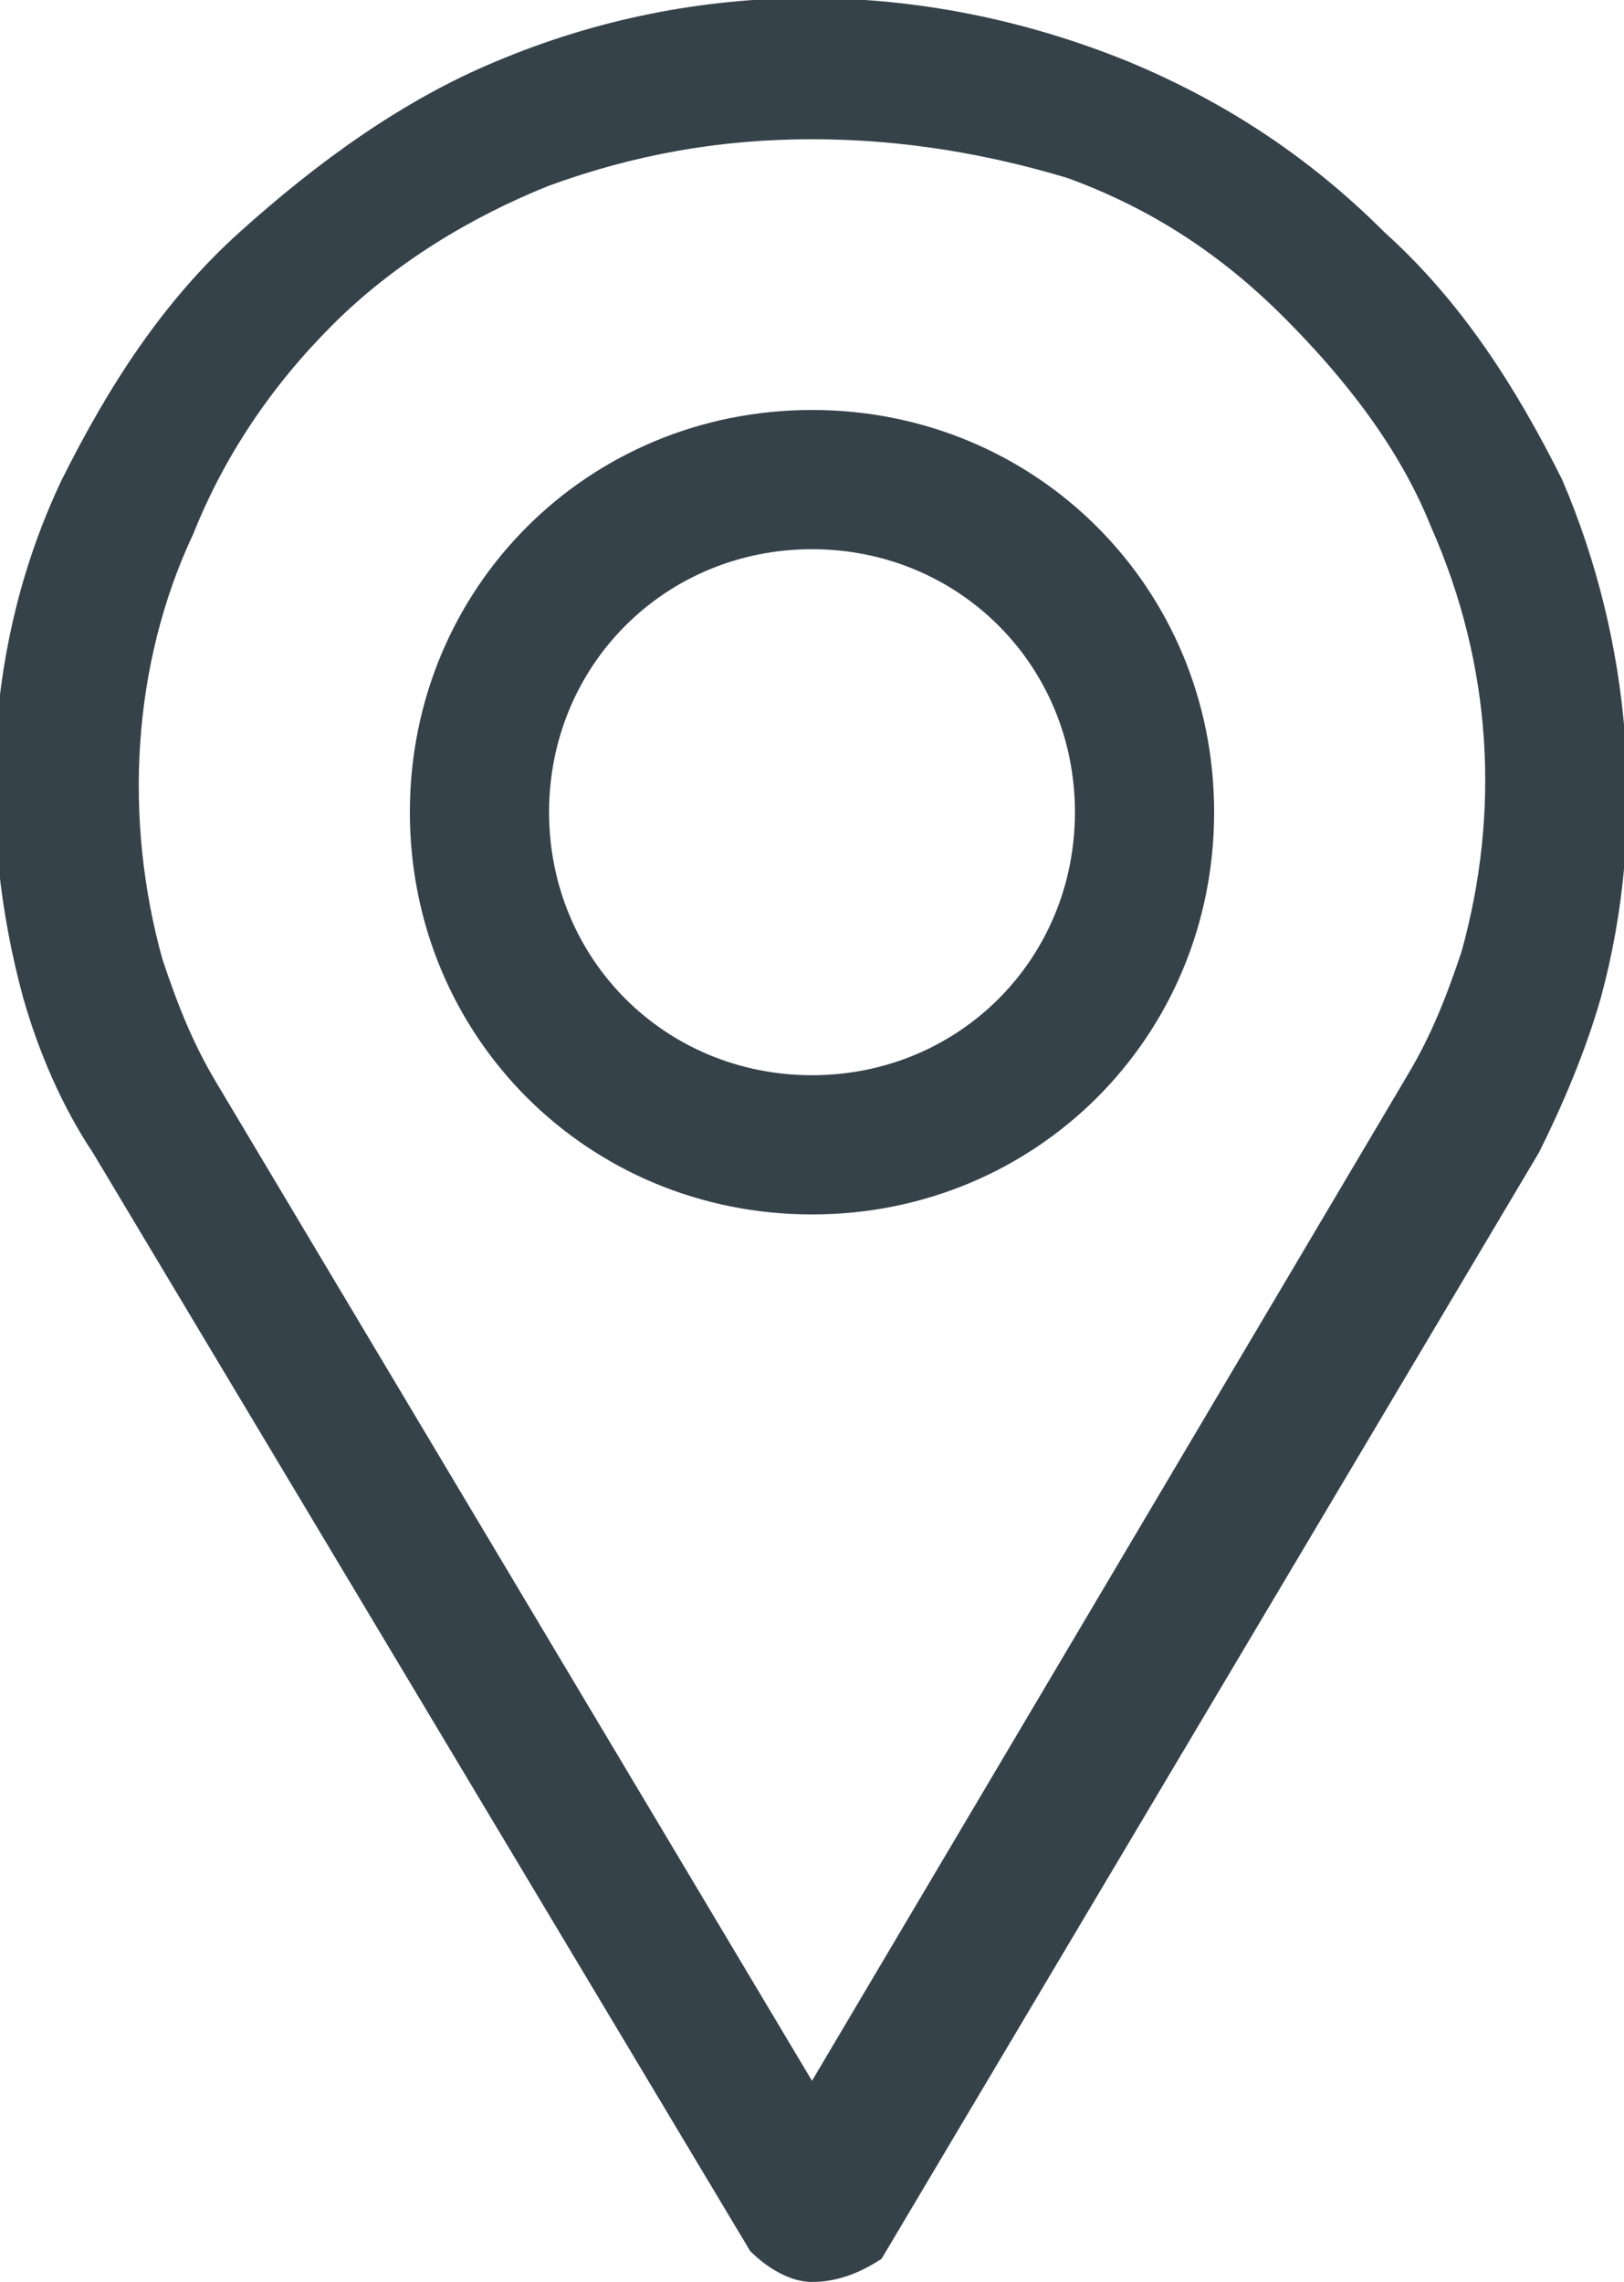
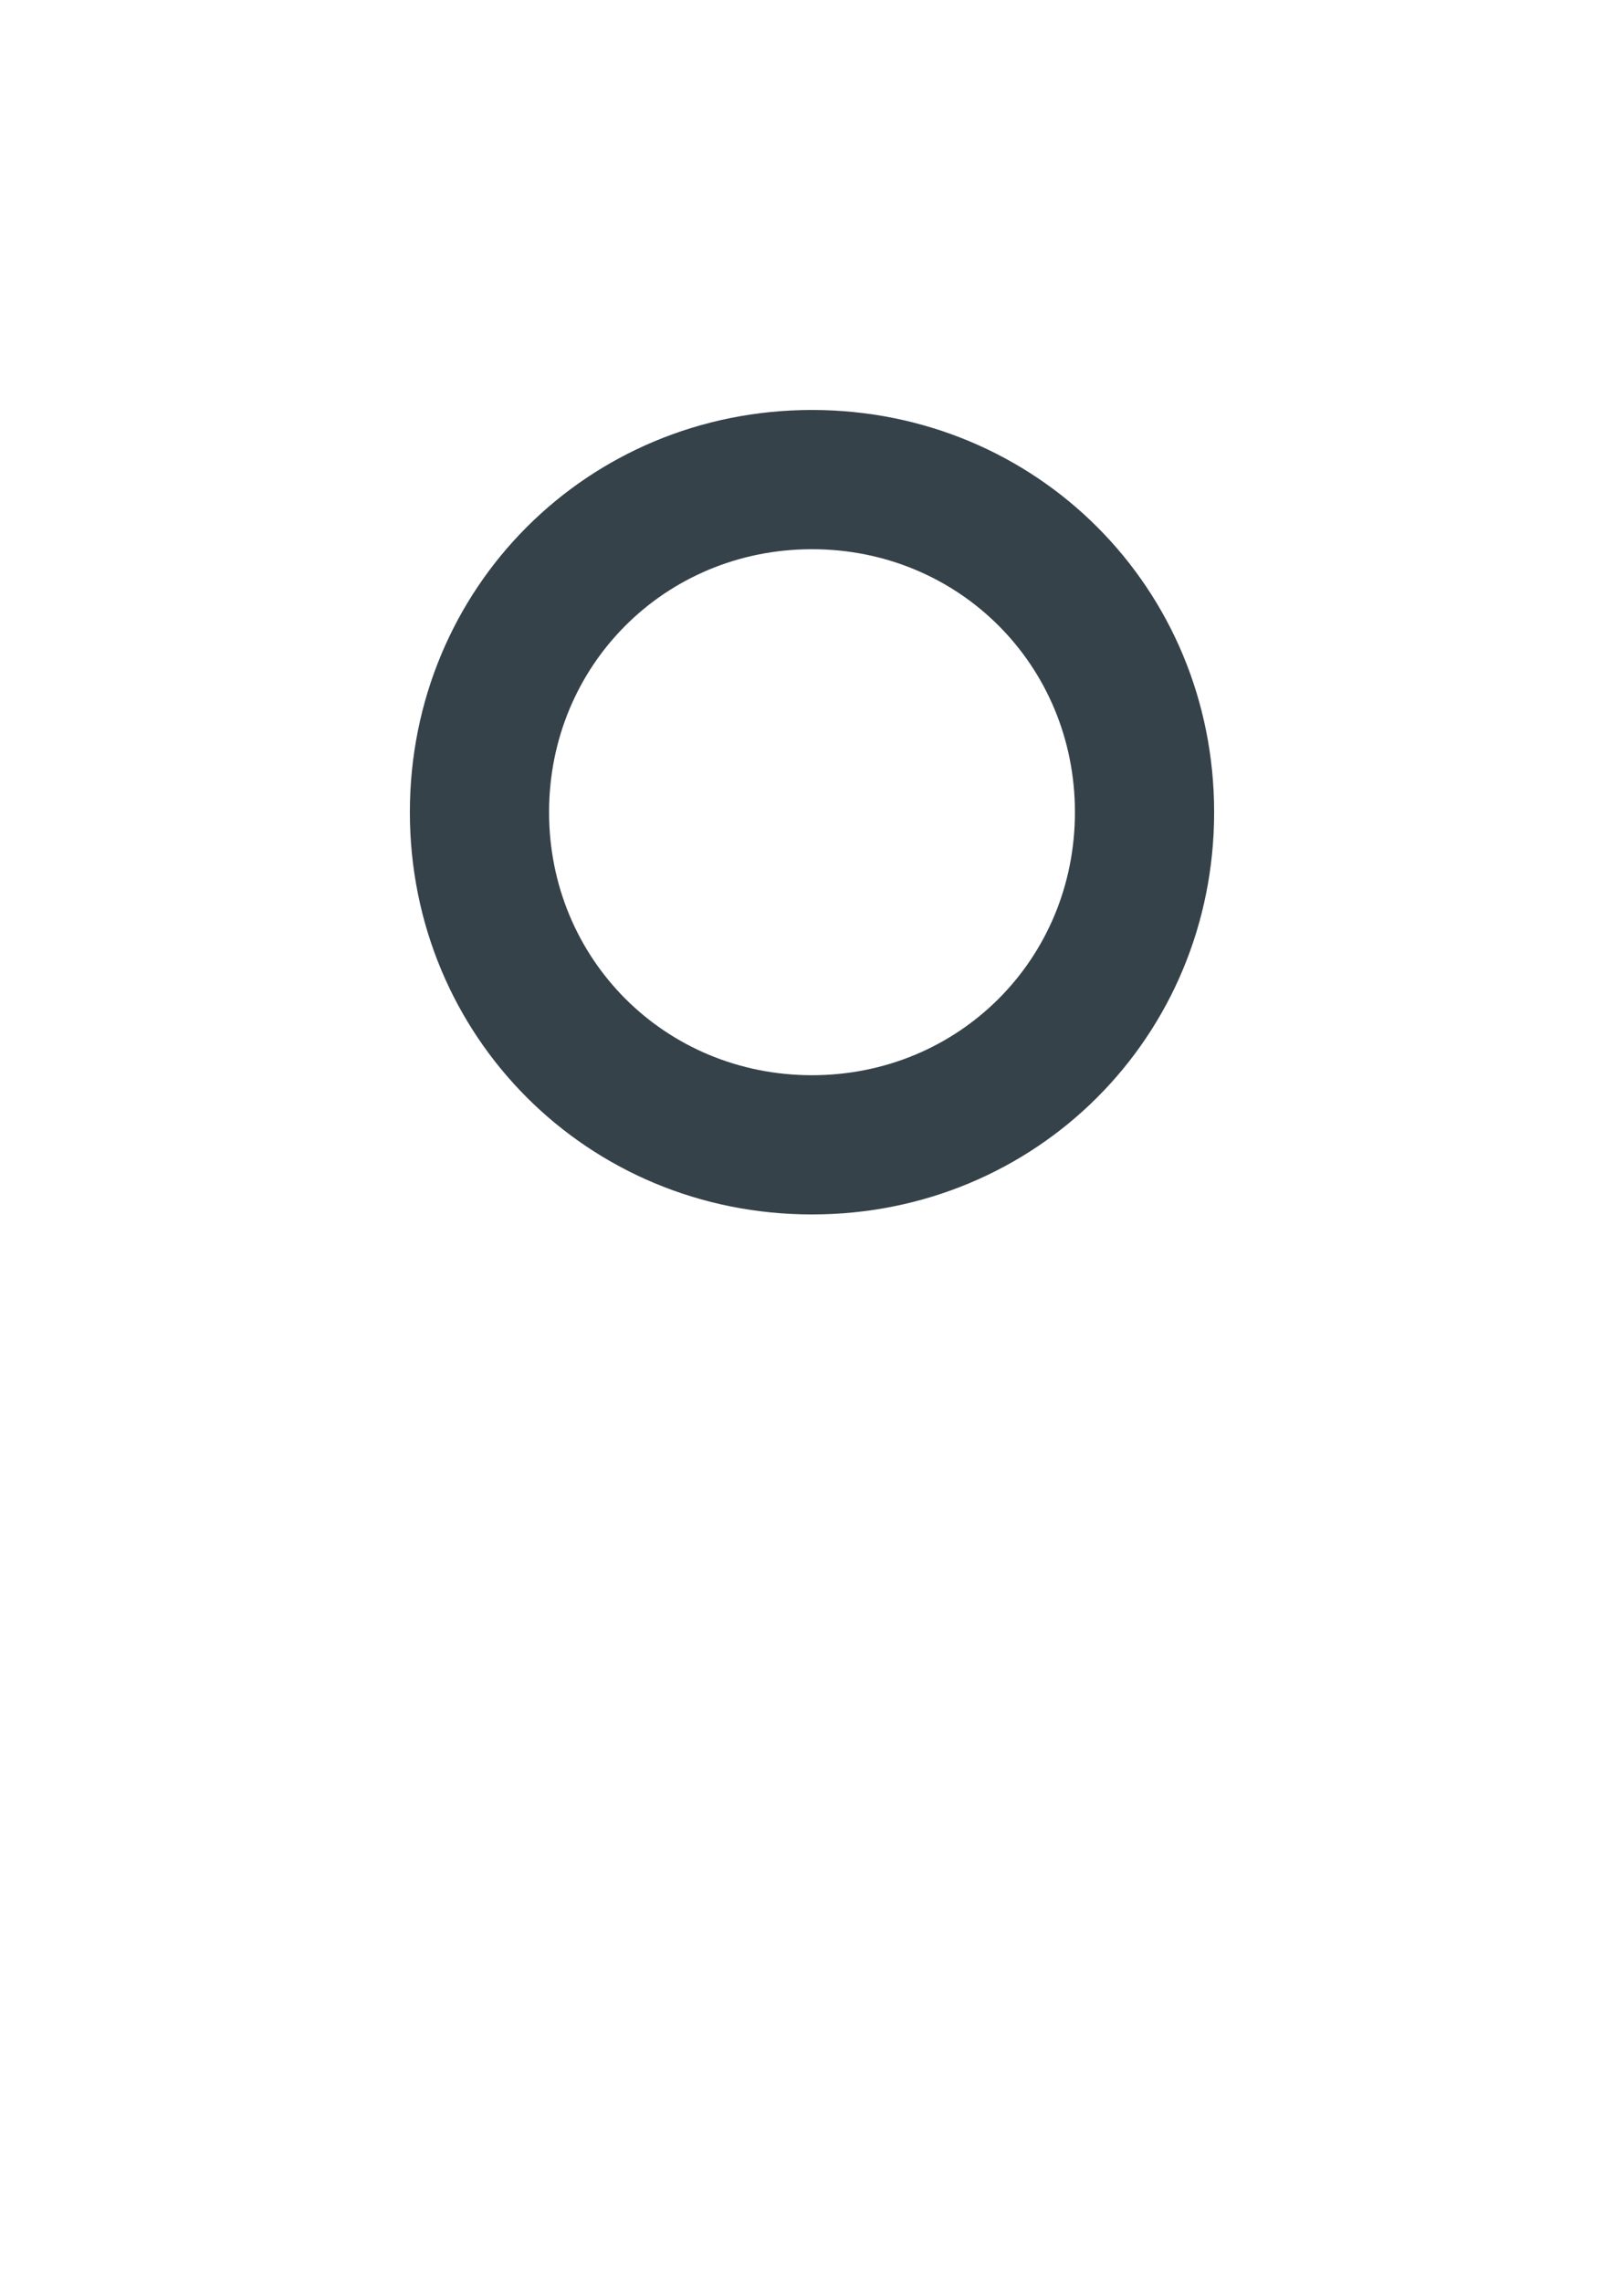
<svg xmlns="http://www.w3.org/2000/svg" version="1.1" x="0px" y="0px" viewBox="0 0 21 29.5" style="enable-background:new 0 0 21 29.5;" xml:space="preserve">
  <style type="text/css">
	.st0{fill:#36424A;}
</style>
-   <path class="st0" d="M10.5,29.5c-0.3,0-0.6-0.2-0.8-0.4L1.2,14.9c-0.4-0.6-0.7-1.3-0.9-2c-0.6-2.2-0.5-4.6,0.5-6.7  C1.4,5,2.1,3.9,3.1,3c1-0.9,2.1-1.7,3.3-2.2c2.6-1.1,5.5-1.1,8.2,0C15.8,1.3,16.9,2,17.9,3c1,0.9,1.7,2,2.3,3.2  c0.9,2.1,1.1,4.5,0.5,6.7c-0.2,0.7-0.5,1.4-0.8,2l-8.5,14.3C11.1,29.4,10.8,29.5,10.5,29.5 M10.5,1.8C9.3,1.8,8.2,2,7.1,2.4  c-1,0.4-2,1-2.8,1.8C3.5,5,2.9,5.9,2.5,6.9c-0.8,1.7-0.9,3.7-0.4,5.5c0.2,0.6,0.4,1.1,0.7,1.6l7.7,12.9l7.7-13  c0.3-0.5,0.5-1,0.7-1.6c0.5-1.8,0.4-3.7-0.4-5.5c-0.4-1-1.1-1.9-1.9-2.7c-0.8-0.8-1.7-1.4-2.8-1.8C12.8,2,11.7,1.8,10.5,1.8" />
  <path class="st0" d="M10.5,15.7c-2.9,0-5.2-2.3-5.2-5.2s2.3-5.2,5.2-5.2s5.2,2.3,5.2,5.2l0,0  C15.7,13.4,13.4,15.7,10.5,15.7C10.5,15.7,10.5,15.7,10.5,15.7 M10.5,7.1c-1.9,0-3.4,1.5-3.4,3.4c0,1.9,1.5,3.4,3.4,3.4  s3.4-1.5,3.4-3.4c0,0,0,0,0,0C13.9,8.6,12.4,7.1,10.5,7.1" />
</svg>